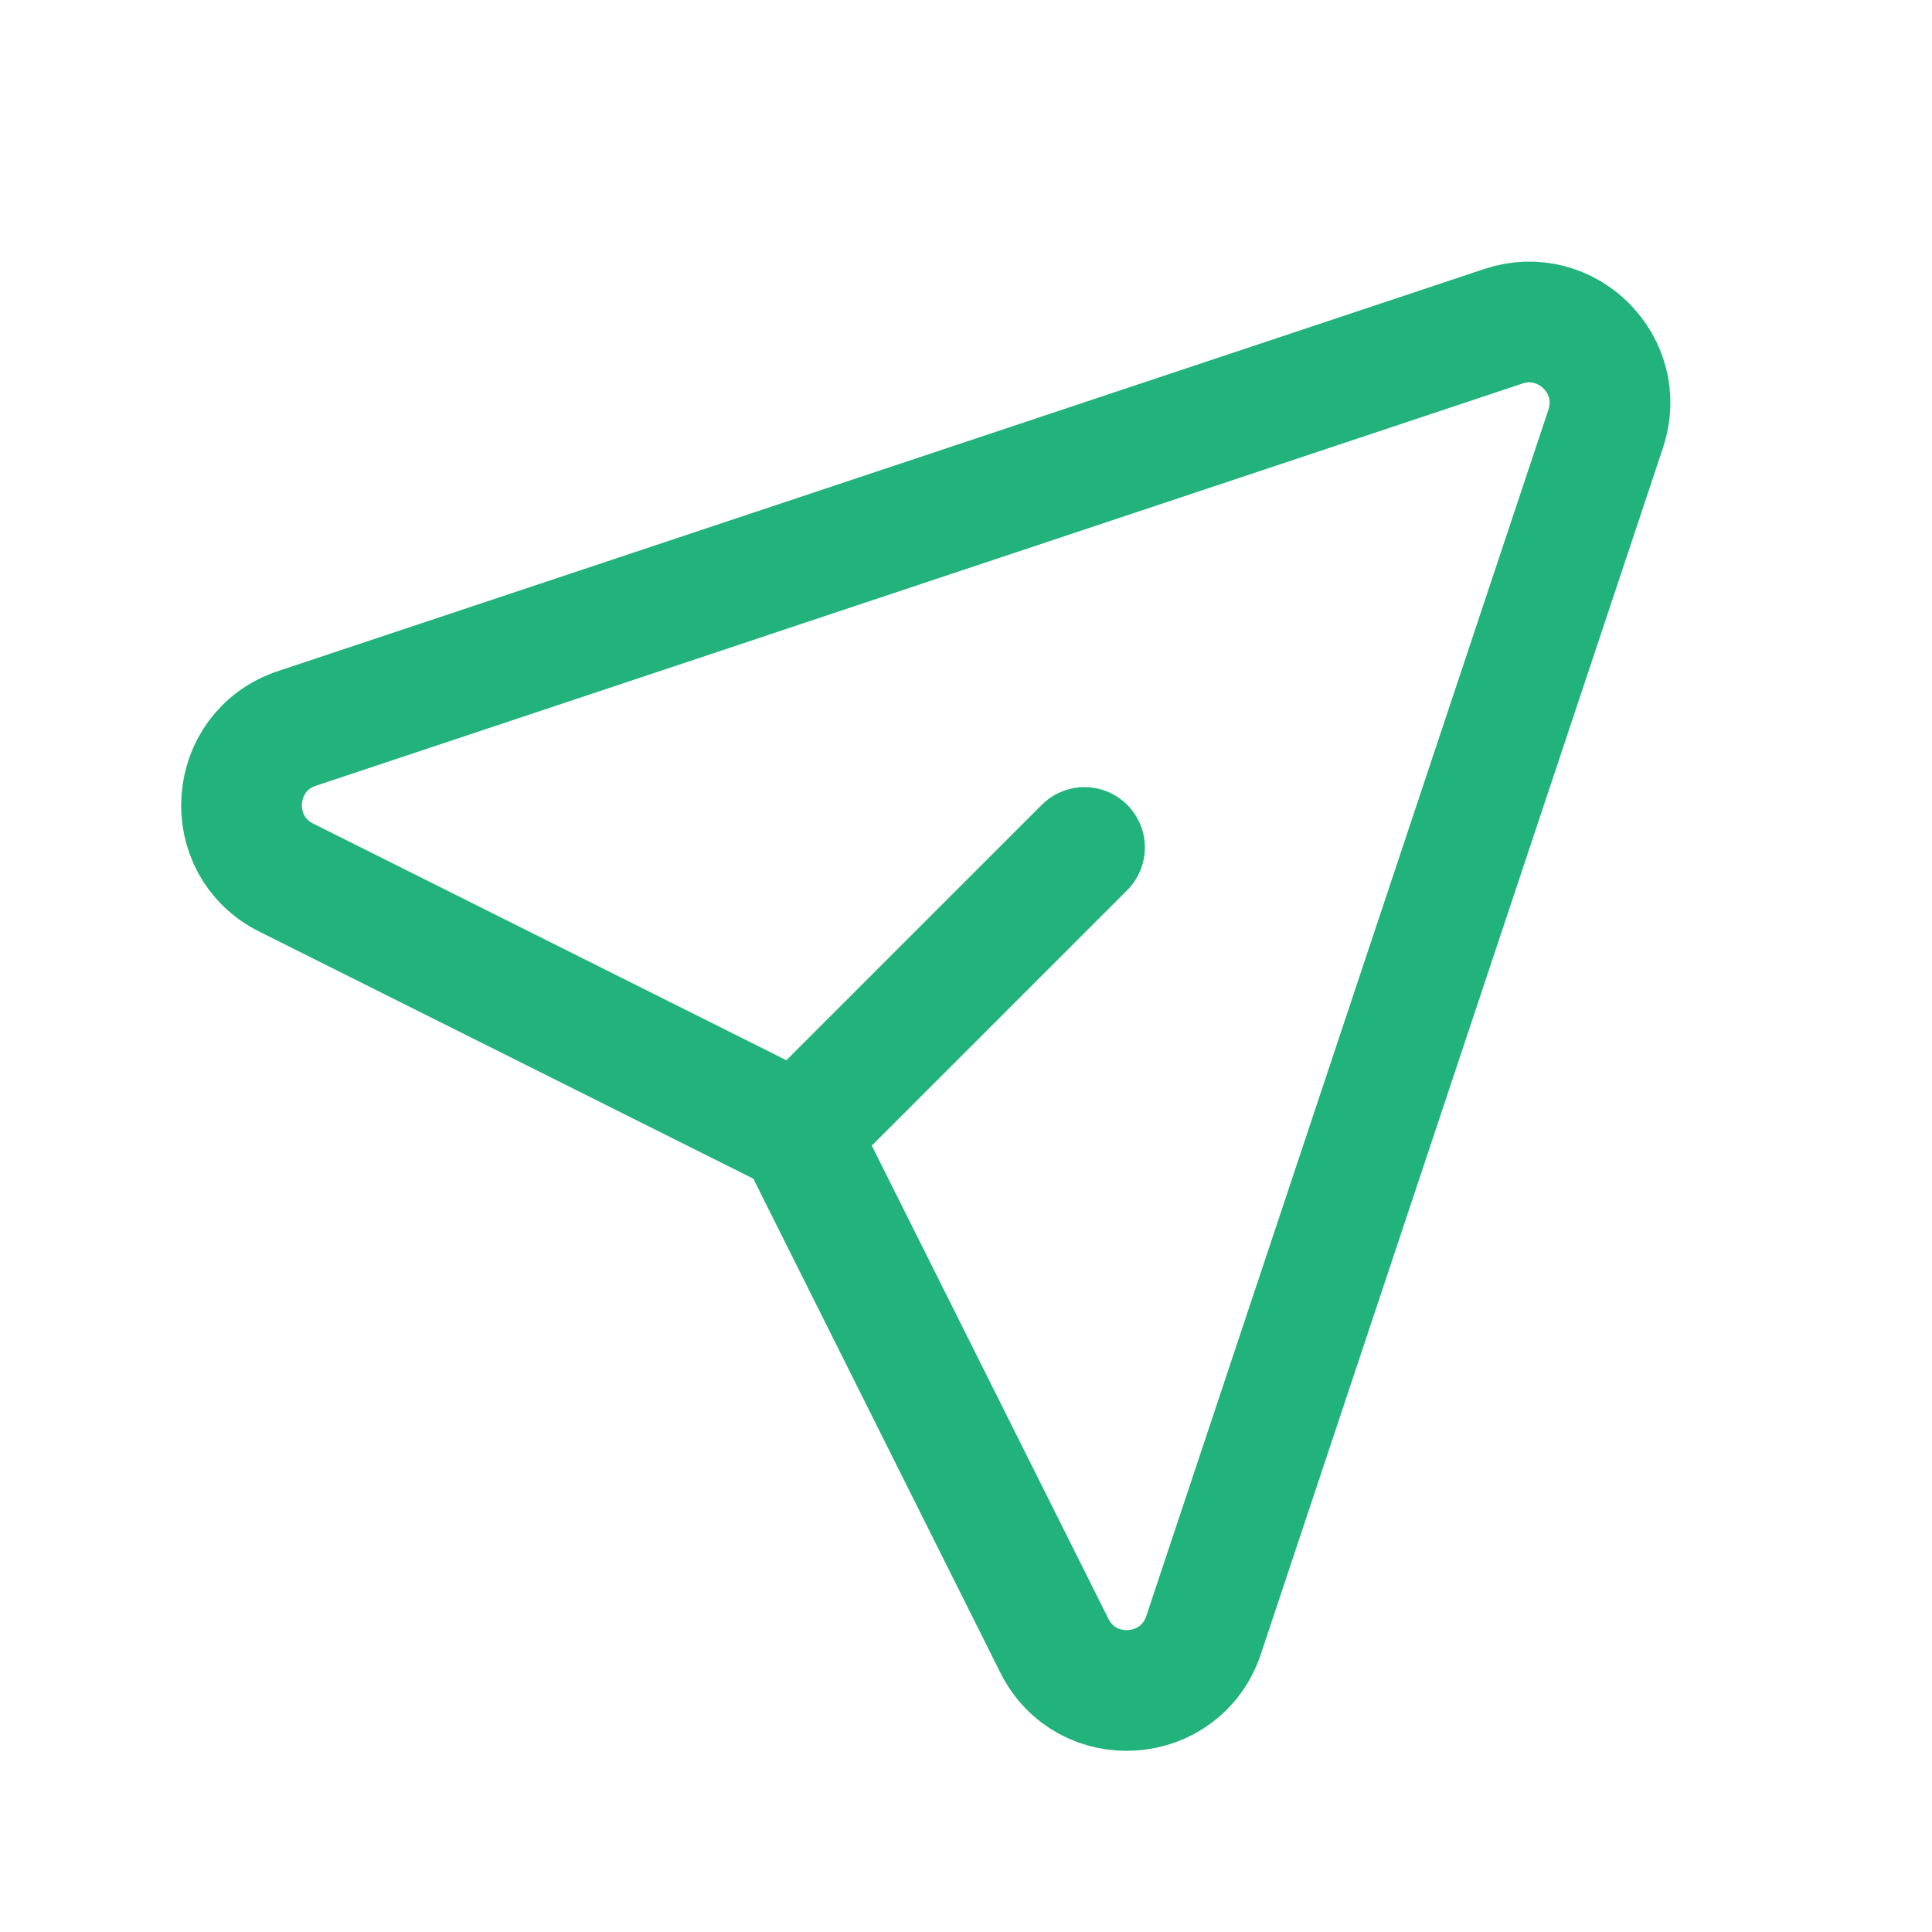
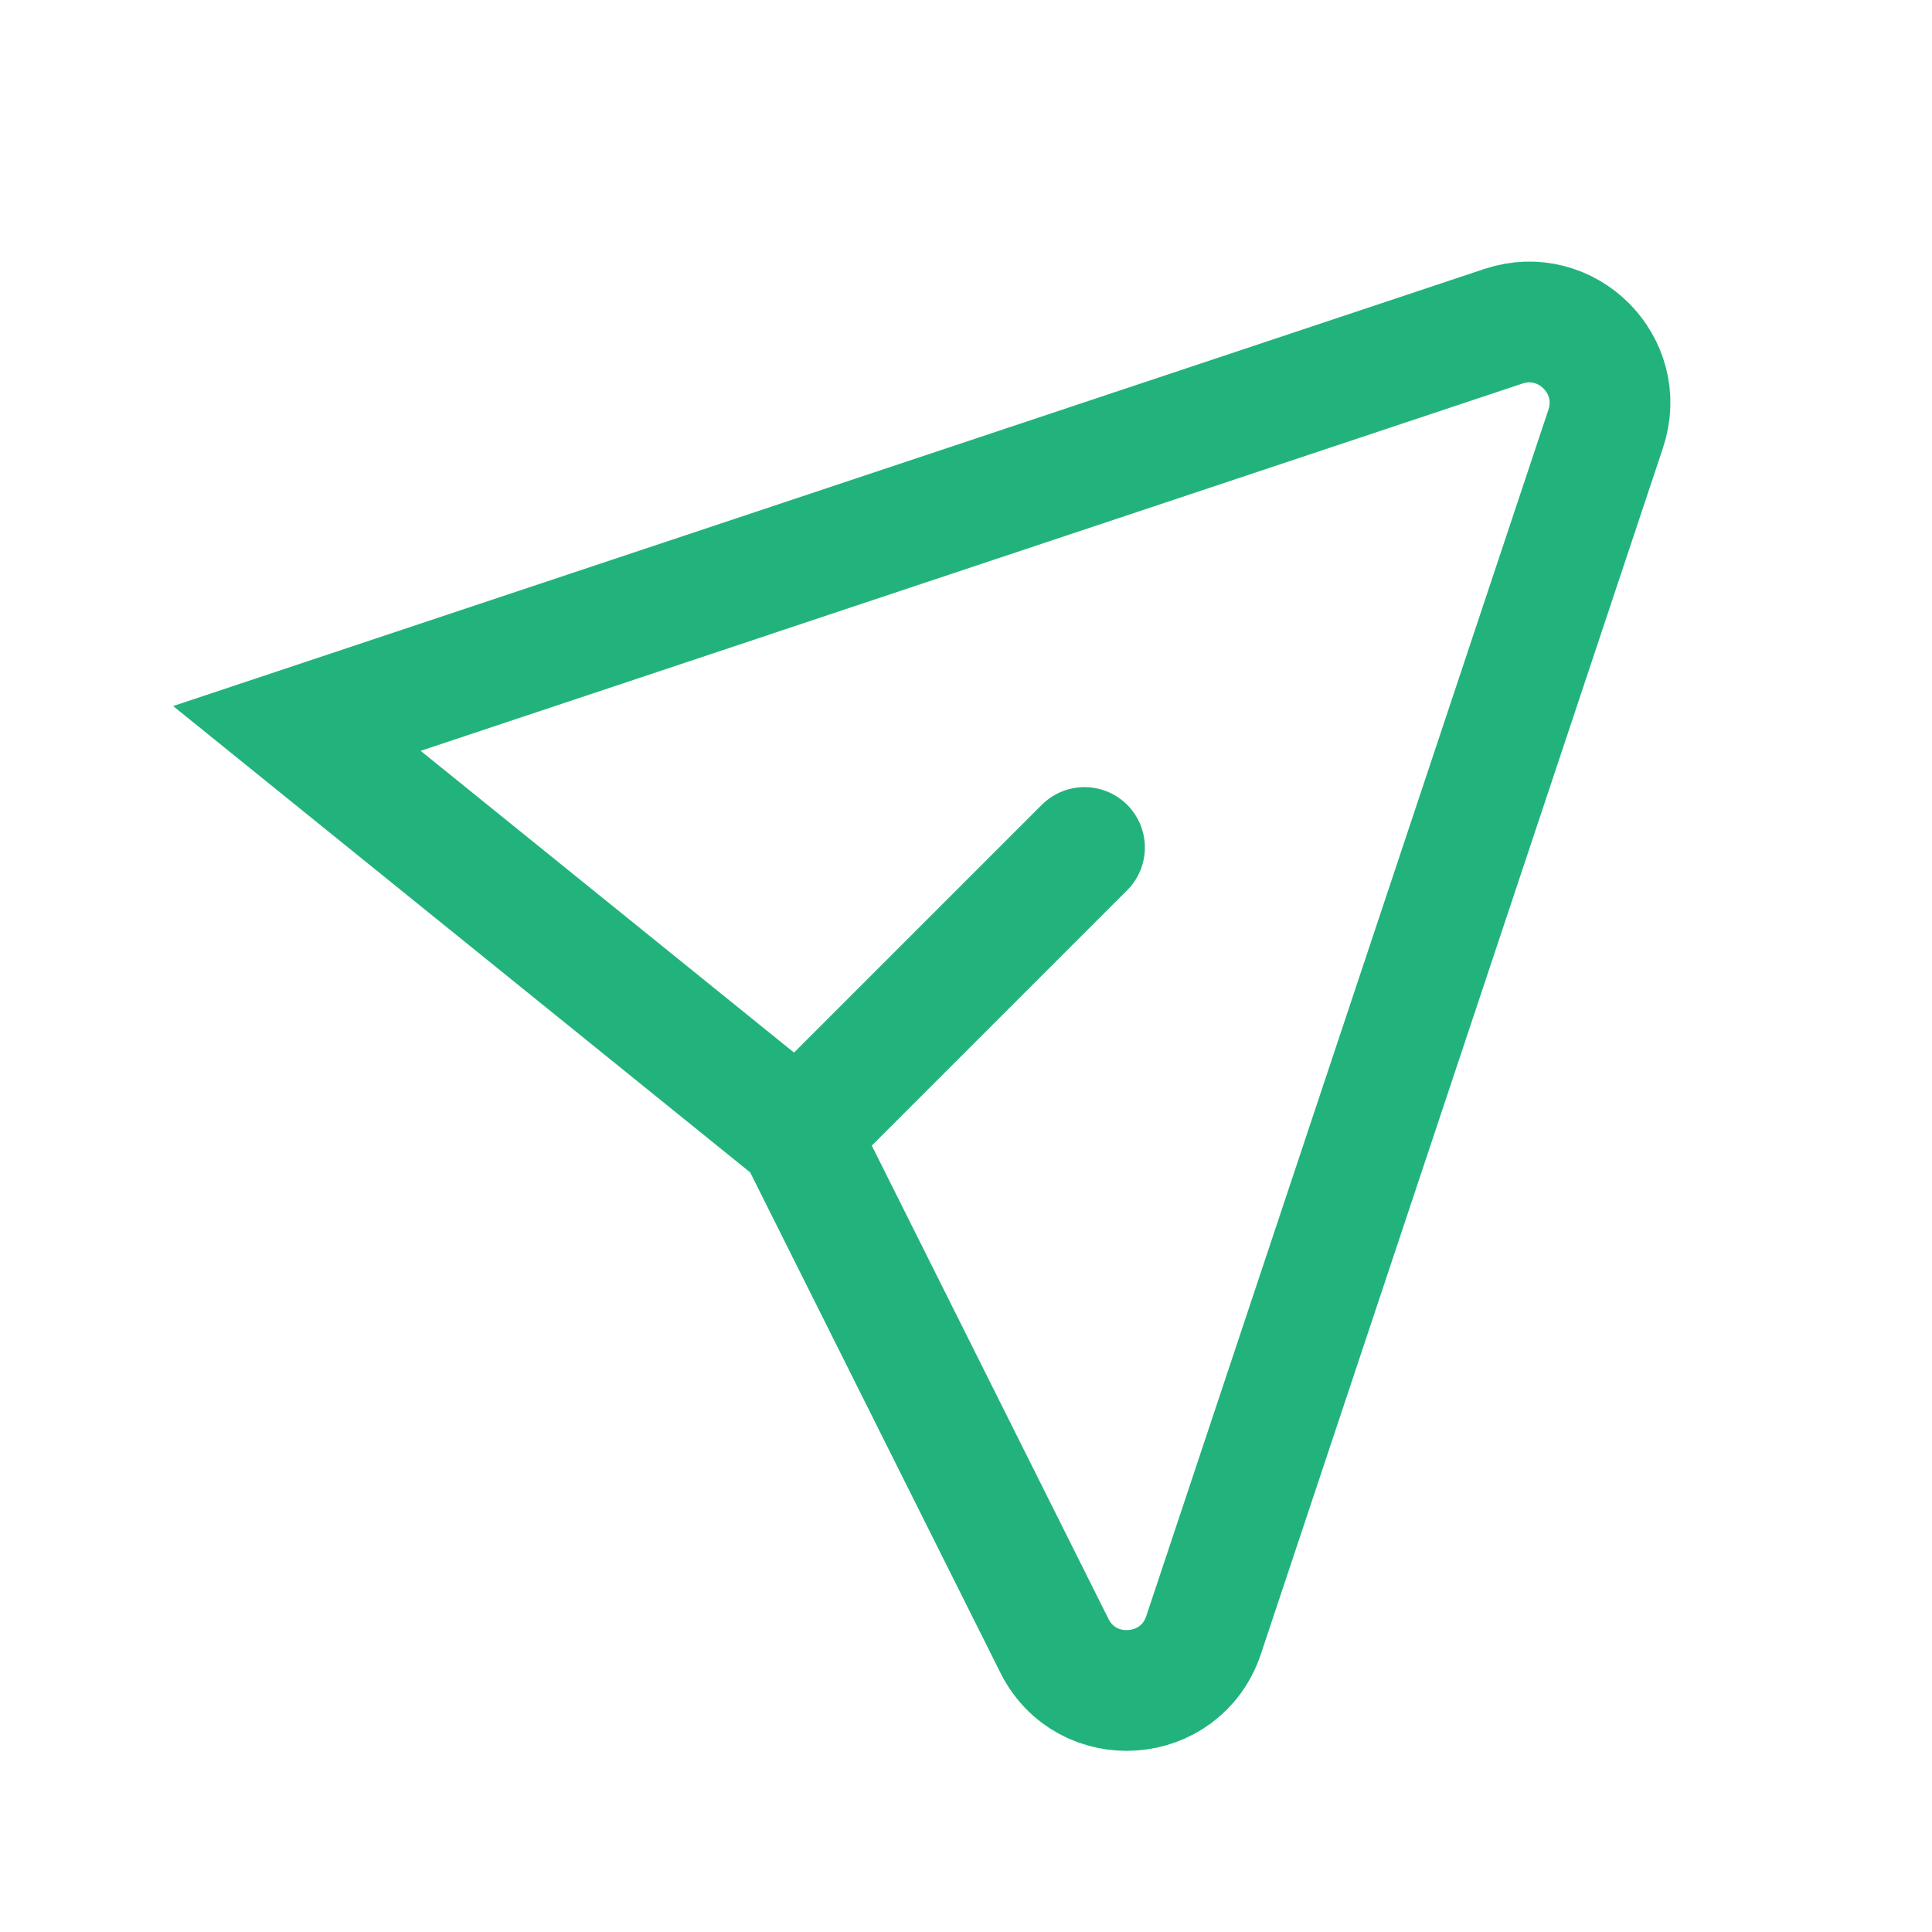
<svg xmlns="http://www.w3.org/2000/svg" width="24" height="24" viewBox="0 0 24 24" fill="none">
-   <path d="M9.917 14.083L13.098 20.444C13.498 21.245 14.668 21.162 14.951 20.312L19.947 5.325C20.209 4.539 19.461 3.791 18.675 4.053L3.688 9.049C2.838 9.332 2.755 10.502 3.556 10.902L9.917 14.083ZM9.917 14.083L13.472 10.528" stroke="#22B37C" stroke-width="1.5" stroke-linecap="round" />
+   <path d="M9.917 14.083L13.098 20.444C13.498 21.245 14.668 21.162 14.951 20.312L19.947 5.325C20.209 4.539 19.461 3.791 18.675 4.053L3.688 9.049L9.917 14.083ZM9.917 14.083L13.472 10.528" stroke="#22B37C" stroke-width="1.5" stroke-linecap="round" />
</svg>